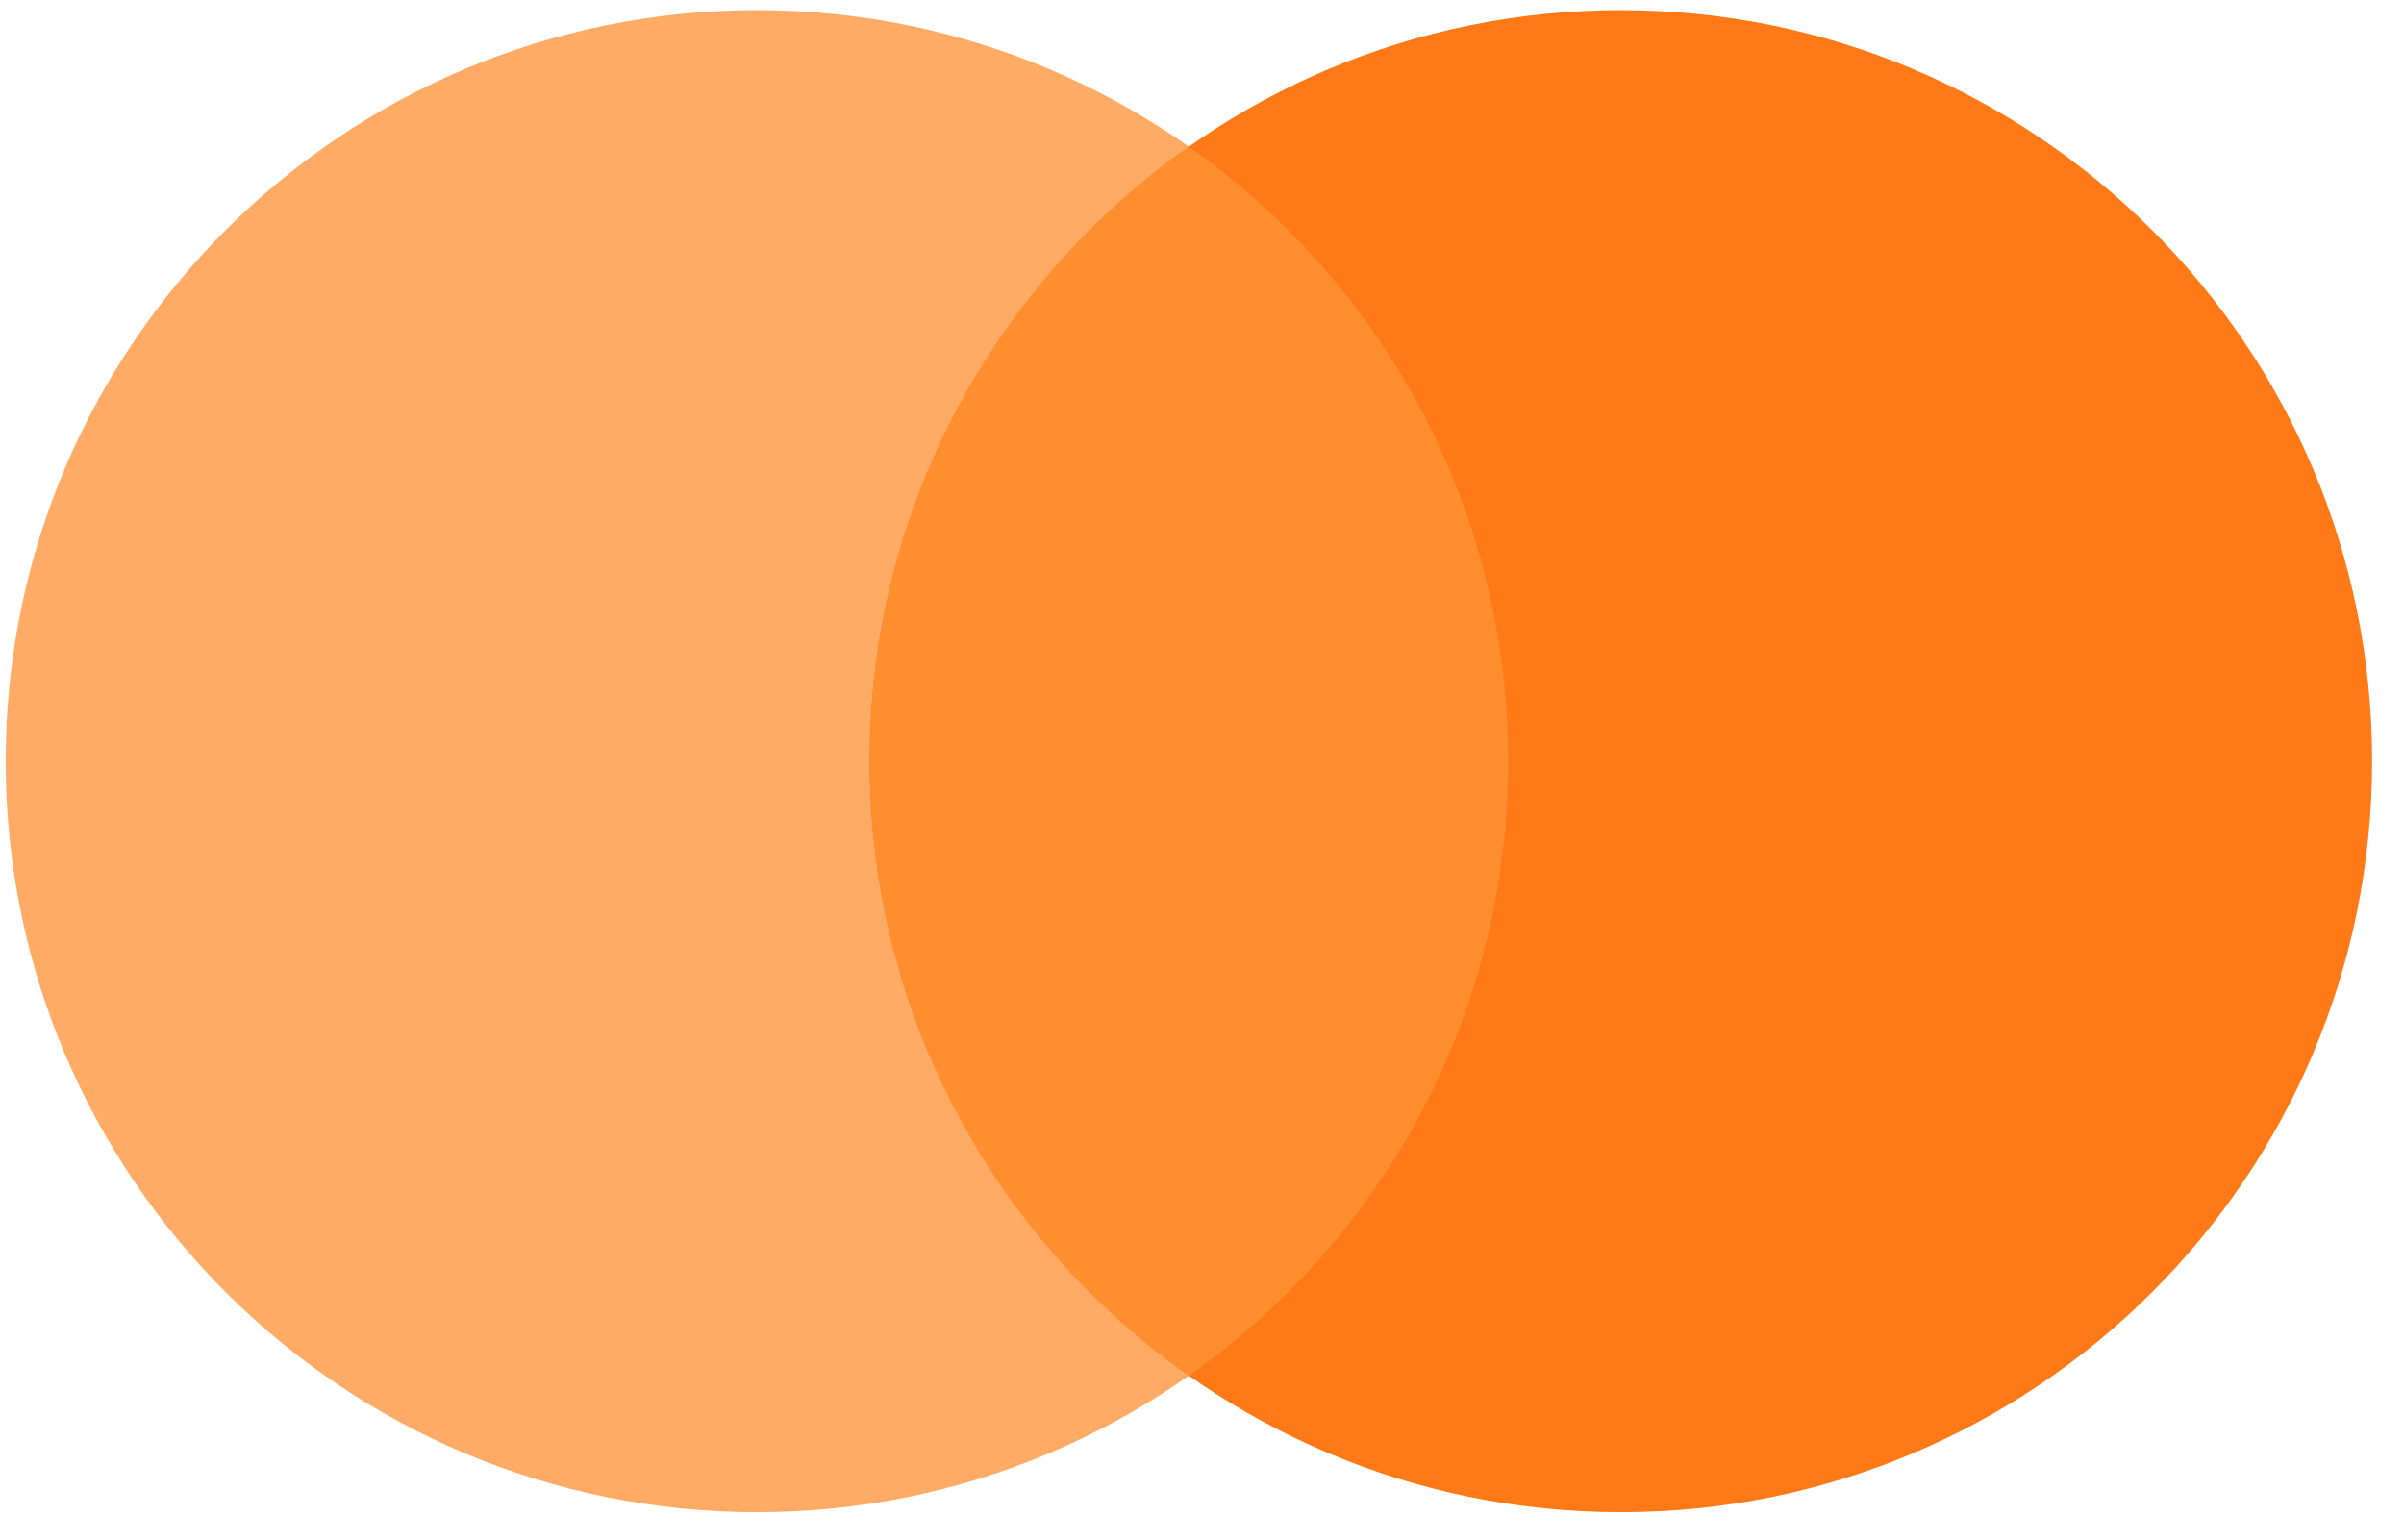
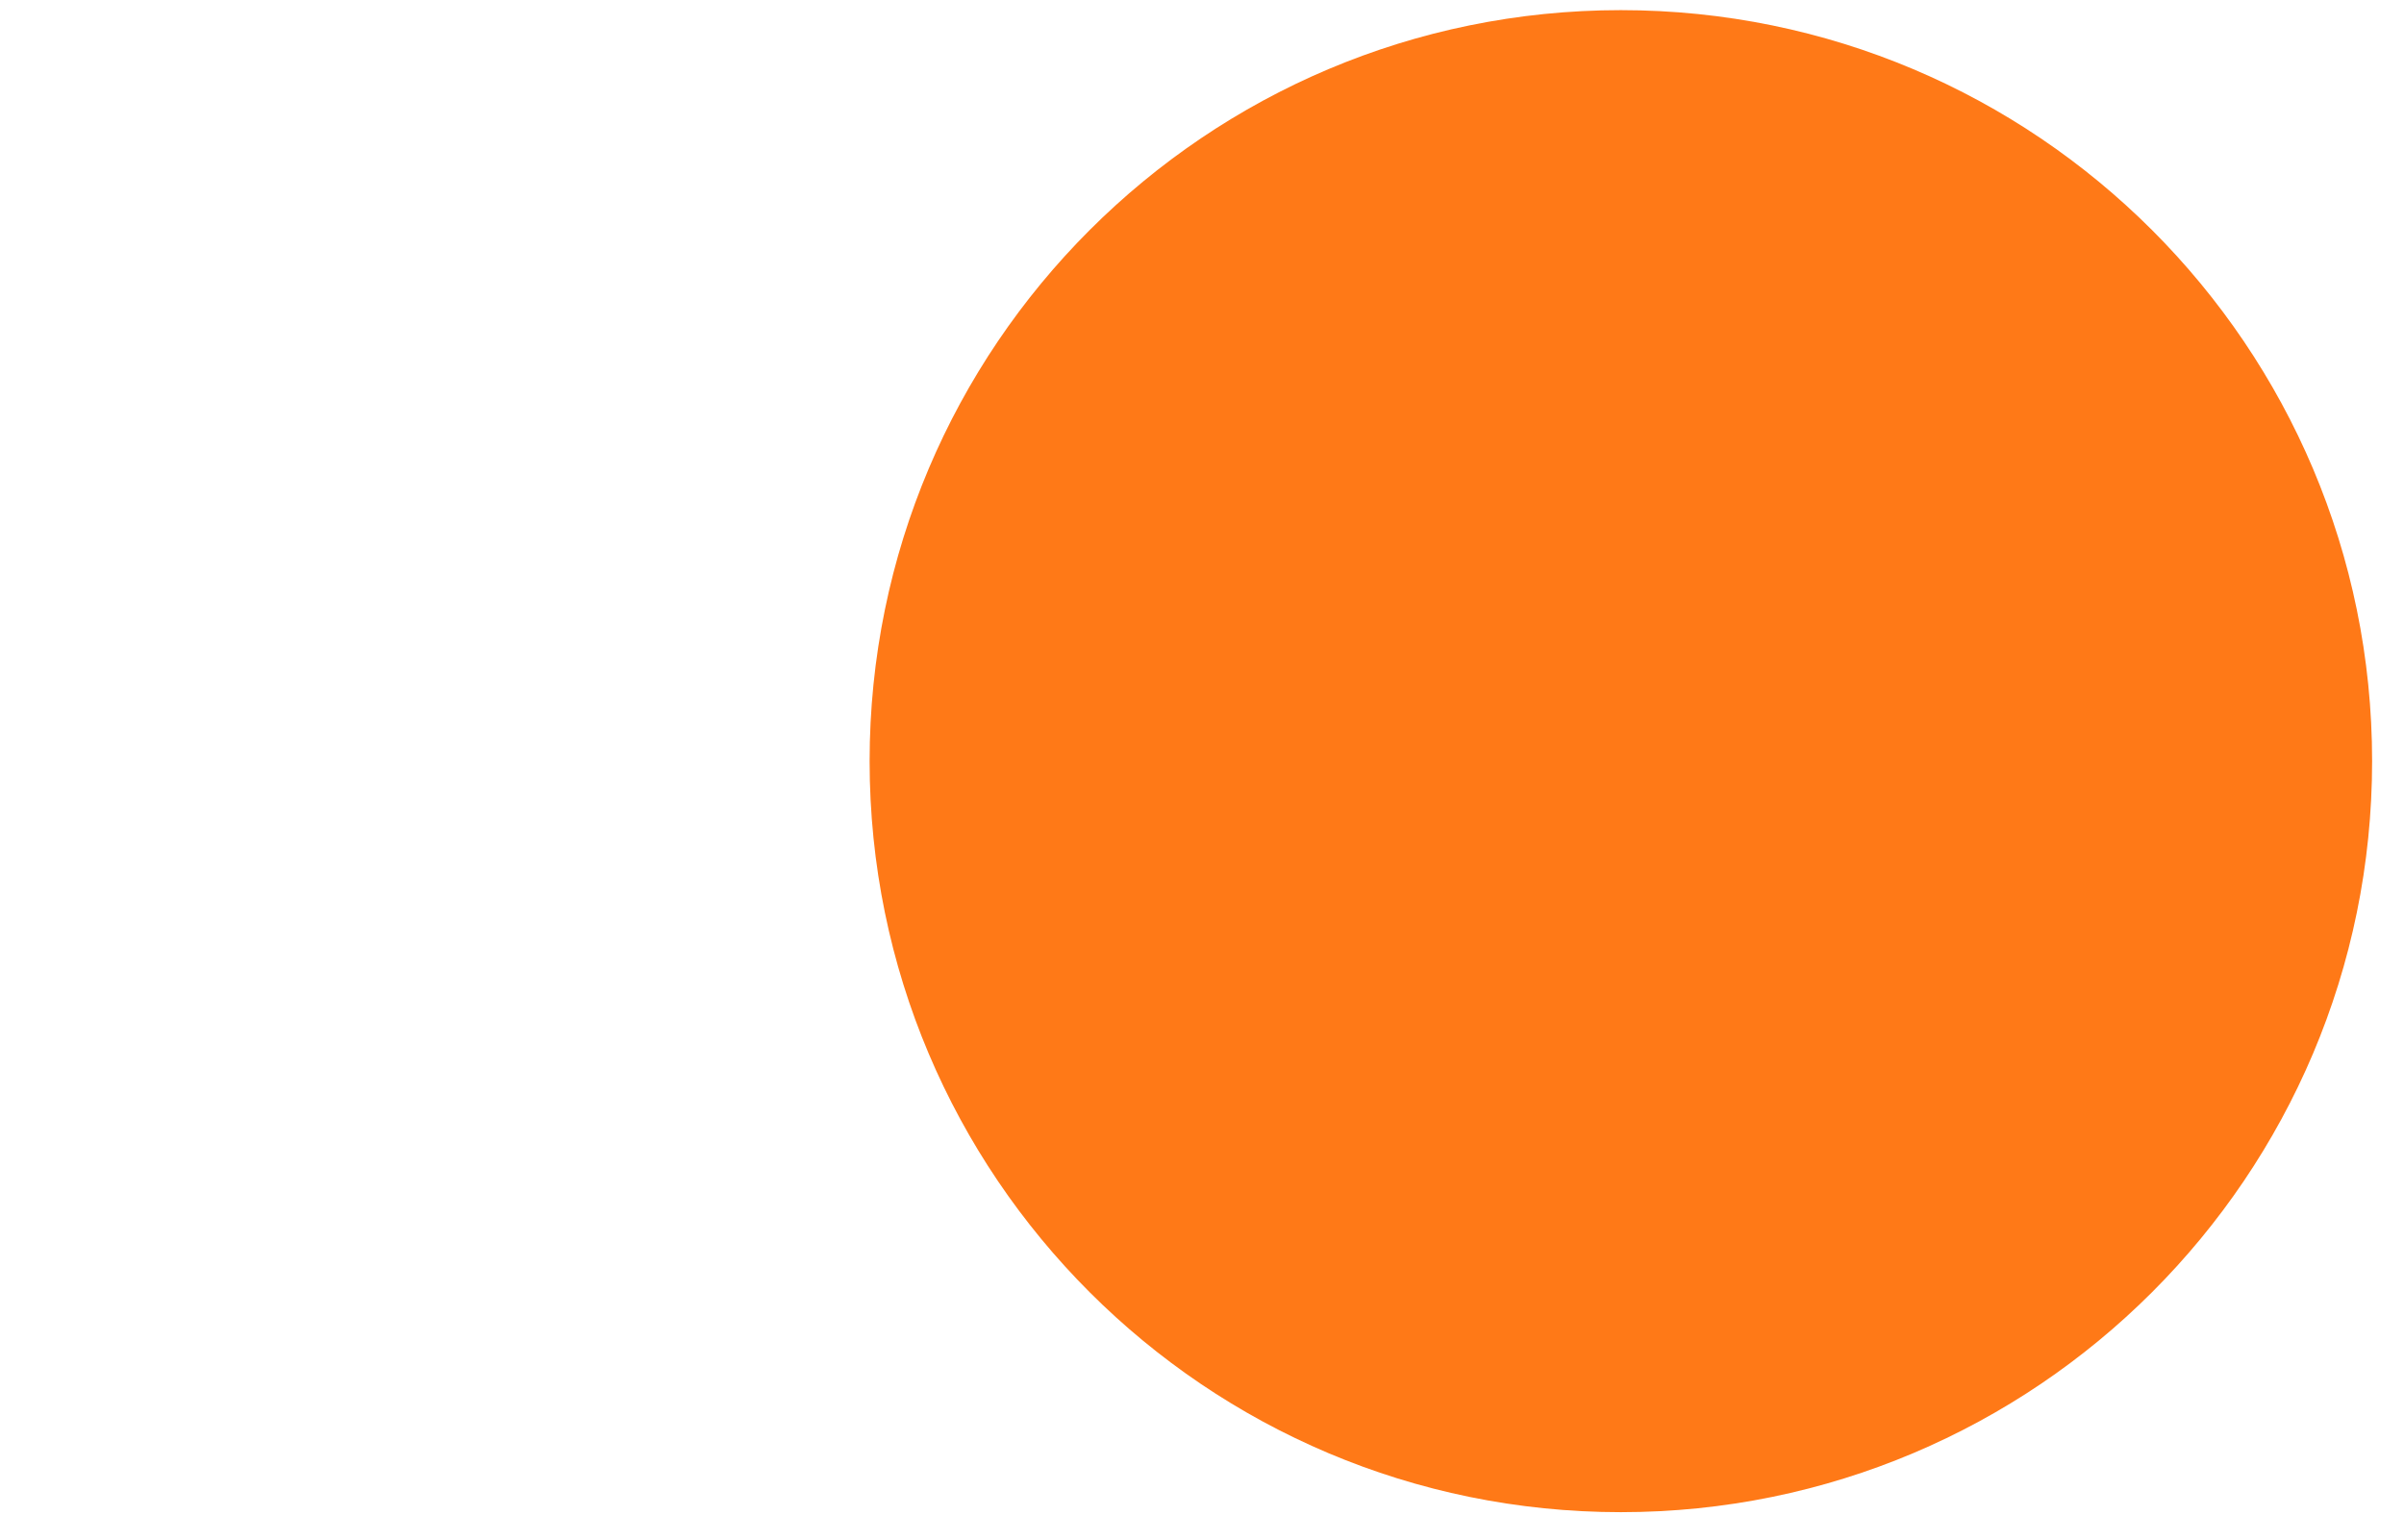
<svg xmlns="http://www.w3.org/2000/svg" version="1.1" width="64" height="41">
  <svg viewBox="0 0 64 41" data-logo="logo">
    <g transform="translate(0, 0) rotate(0)" id="SvgjsG1022">
-       <path fill="#FFAB66" d="M40.151 20.27C40.151 31.316 31.197 40.27 20.151 40.27C9.105 40.27 0.151 31.316 0.151 20.27C0.151 9.224 9.105 0.27 20.151 0.27C31.197 0.27 40.151 9.224 40.151 20.27Z" />
      <path fill="#FF7917" d="M63.151 20.27C63.151 31.316 54.196 40.27 43.151 40.27C32.105 40.27 23.151 31.316 23.151 20.27C23.151 9.224 32.105 0.27 43.151 0.27C54.196 0.27 63.151 9.224 63.151 20.27Z" />
-       <path fill="#FF8F2E" d="M31.651 36.635C36.792 33.016 40.151 27.035 40.151 20.27C40.151 13.505 36.792 7.524 31.651 3.905C26.51 7.524 23.151 13.505 23.151 20.27C23.151 27.035 26.51 33.016 31.651 36.635Z" clip-rule="evenodd" fill-rule="evenodd" />
    </g>
    <g transform="translate(64, 20.5)" id="SvgjsG1021" />
  </svg>
  <style>@media (prefers-color-scheme: light) { :root { filter: none; } }
@media (prefers-color-scheme: dark) { :root { filter: none; } }
</style>
</svg>